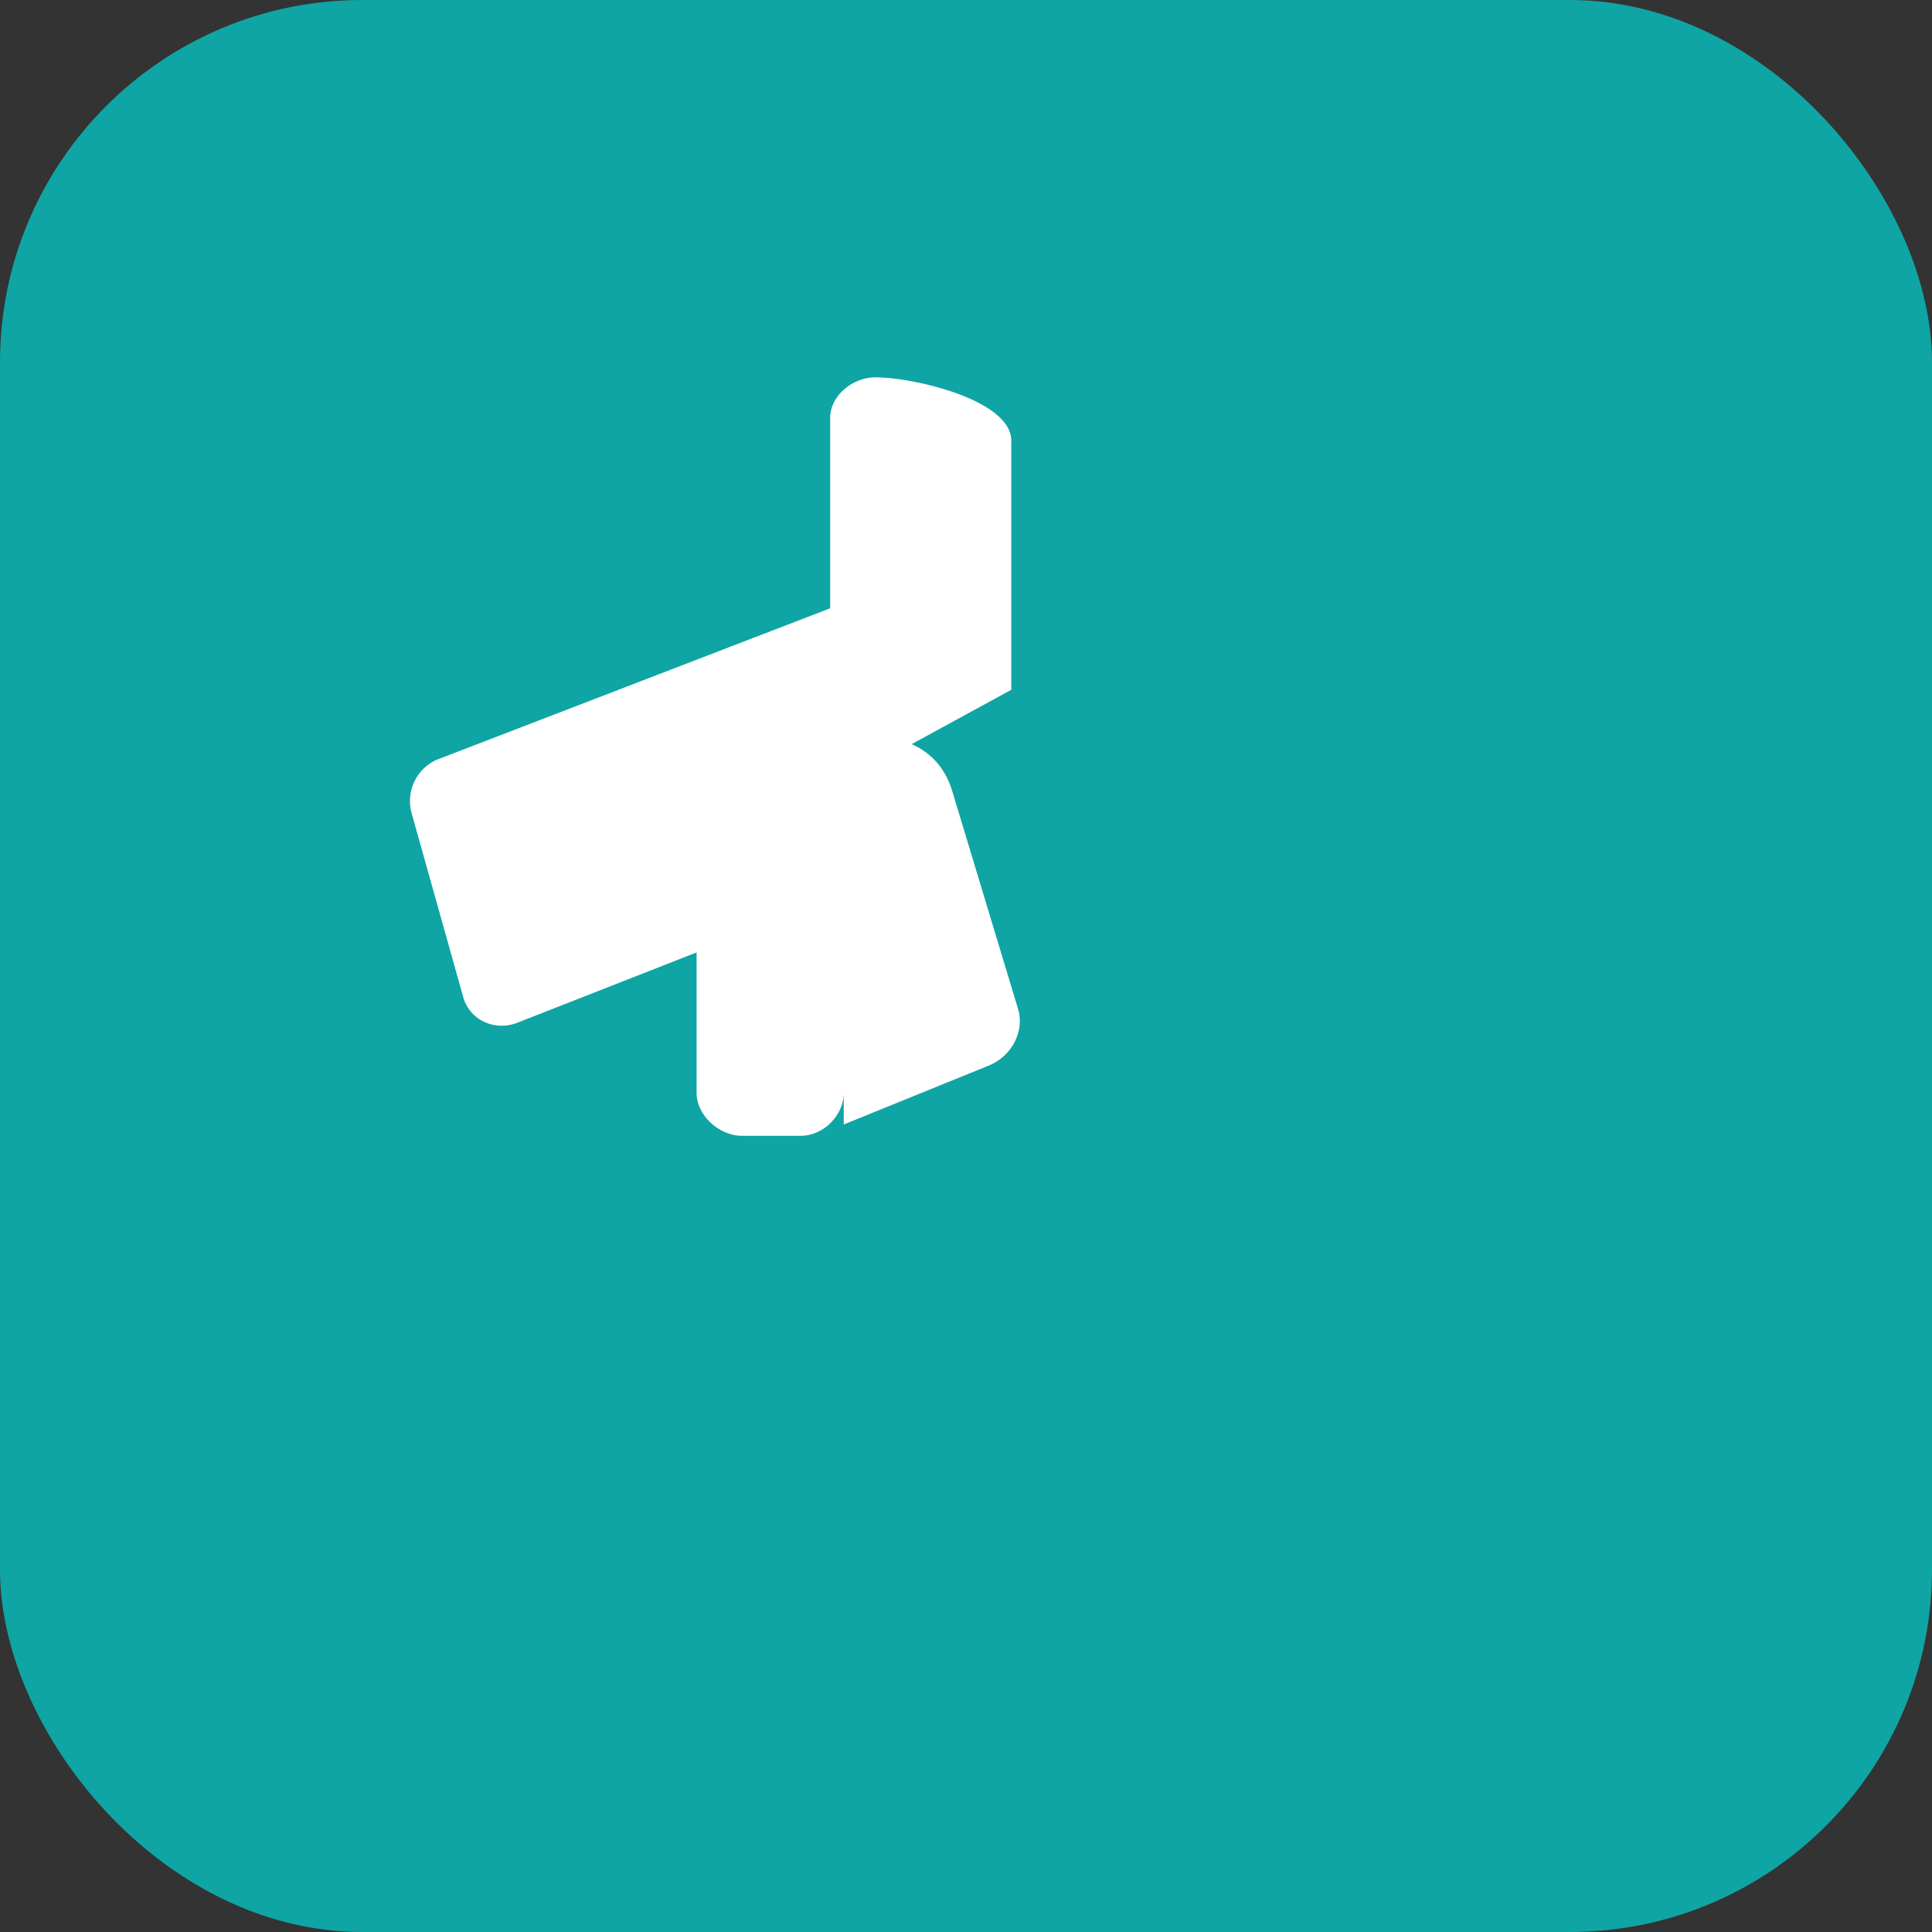
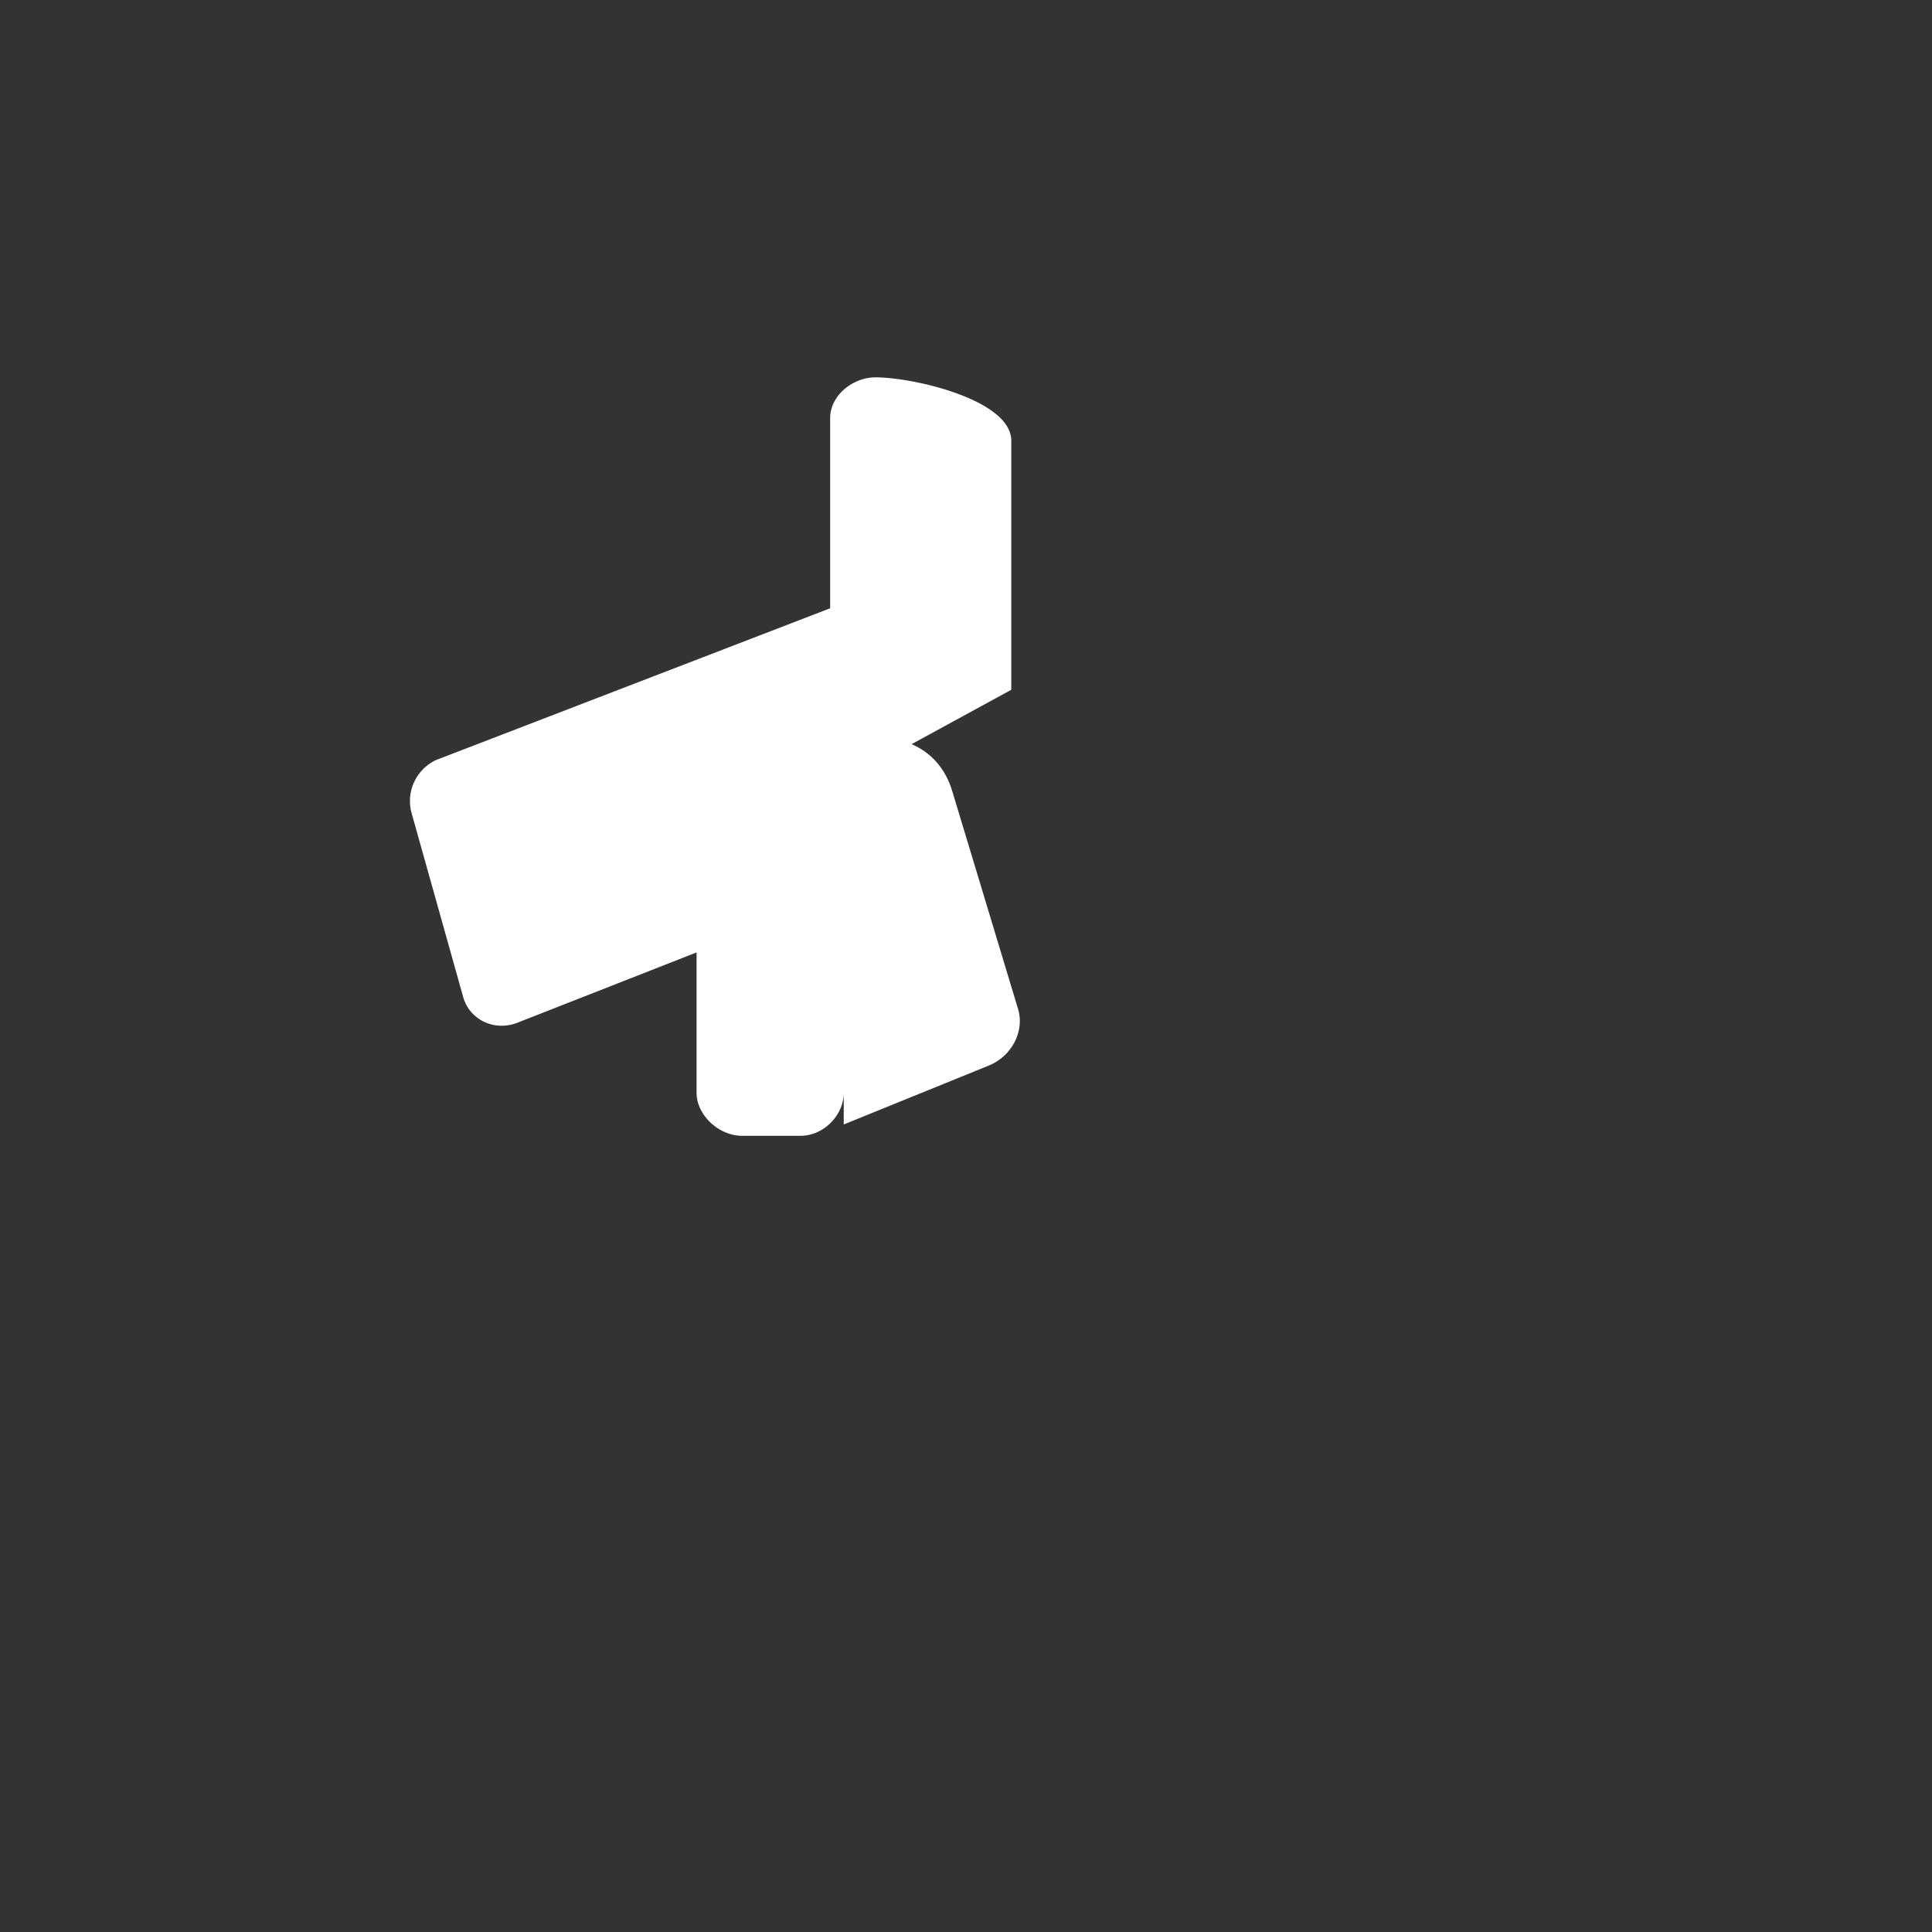
<svg xmlns="http://www.w3.org/2000/svg" viewBox="0 0 64 64" width="64" height="64">
  <rect x="0" y="0" width="64" height="64" fill="#333333" stroke="none" />
-   <rect width="64" height="64" rx="12" fill="#0ea5a4" />
  <g transform="translate(8,8) scale(0.75)" fill="#ffffff">
    <path d="M28 6c-1 0-2 .8-2 1.8v8.4L8.6 22.9a2 2 0 0 0-1.1 2.3l2.3 8.2c.3 1 1.4 1.5 2.4 1.1l7.9-3.1v6.2c0 1 1 1.9 2 1.9h2.6c1 0 1.9-.9 1.9-1.9V39l6.4-2.6c1-.4 1.6-1.5 1.3-2.5l-2.9-9.6c-.3-1-.9-1.7-1.8-2.1L34 19.8V8.8C34 7 29.7 6 28 6z" />
    <path d="M40 10l6-3-2 6z" opacity="0.0" />
  </g>
</svg>